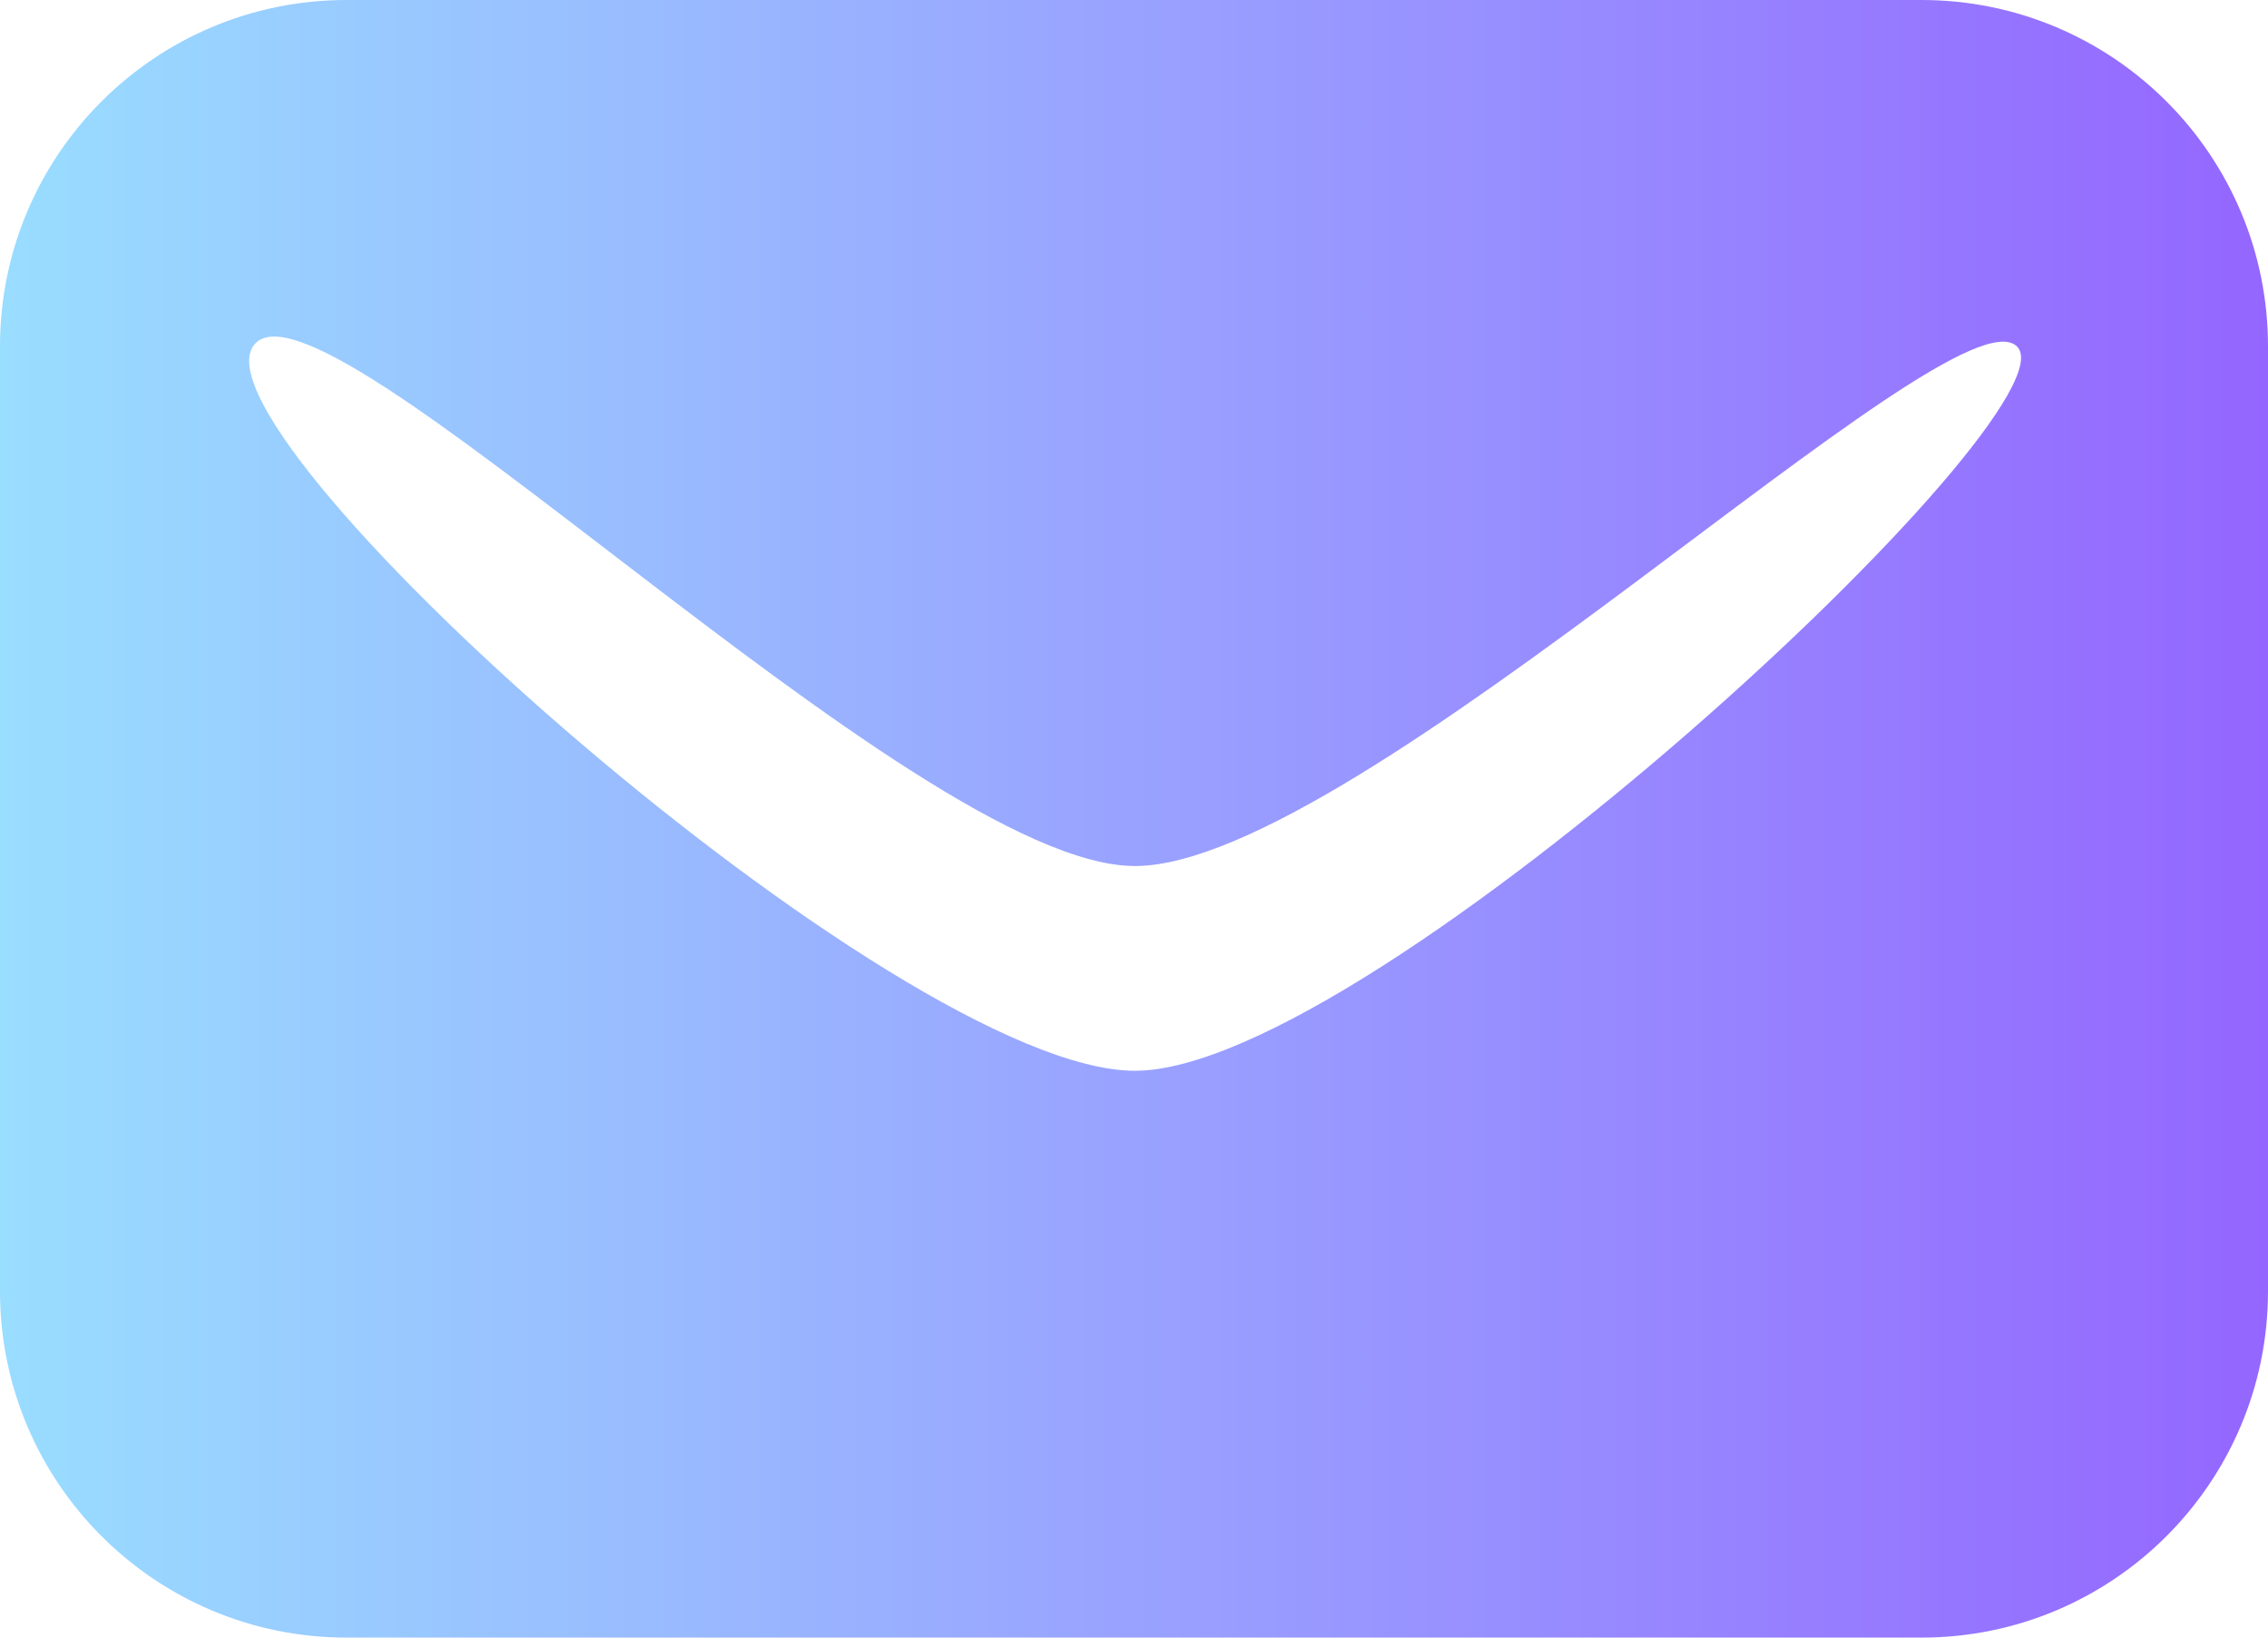
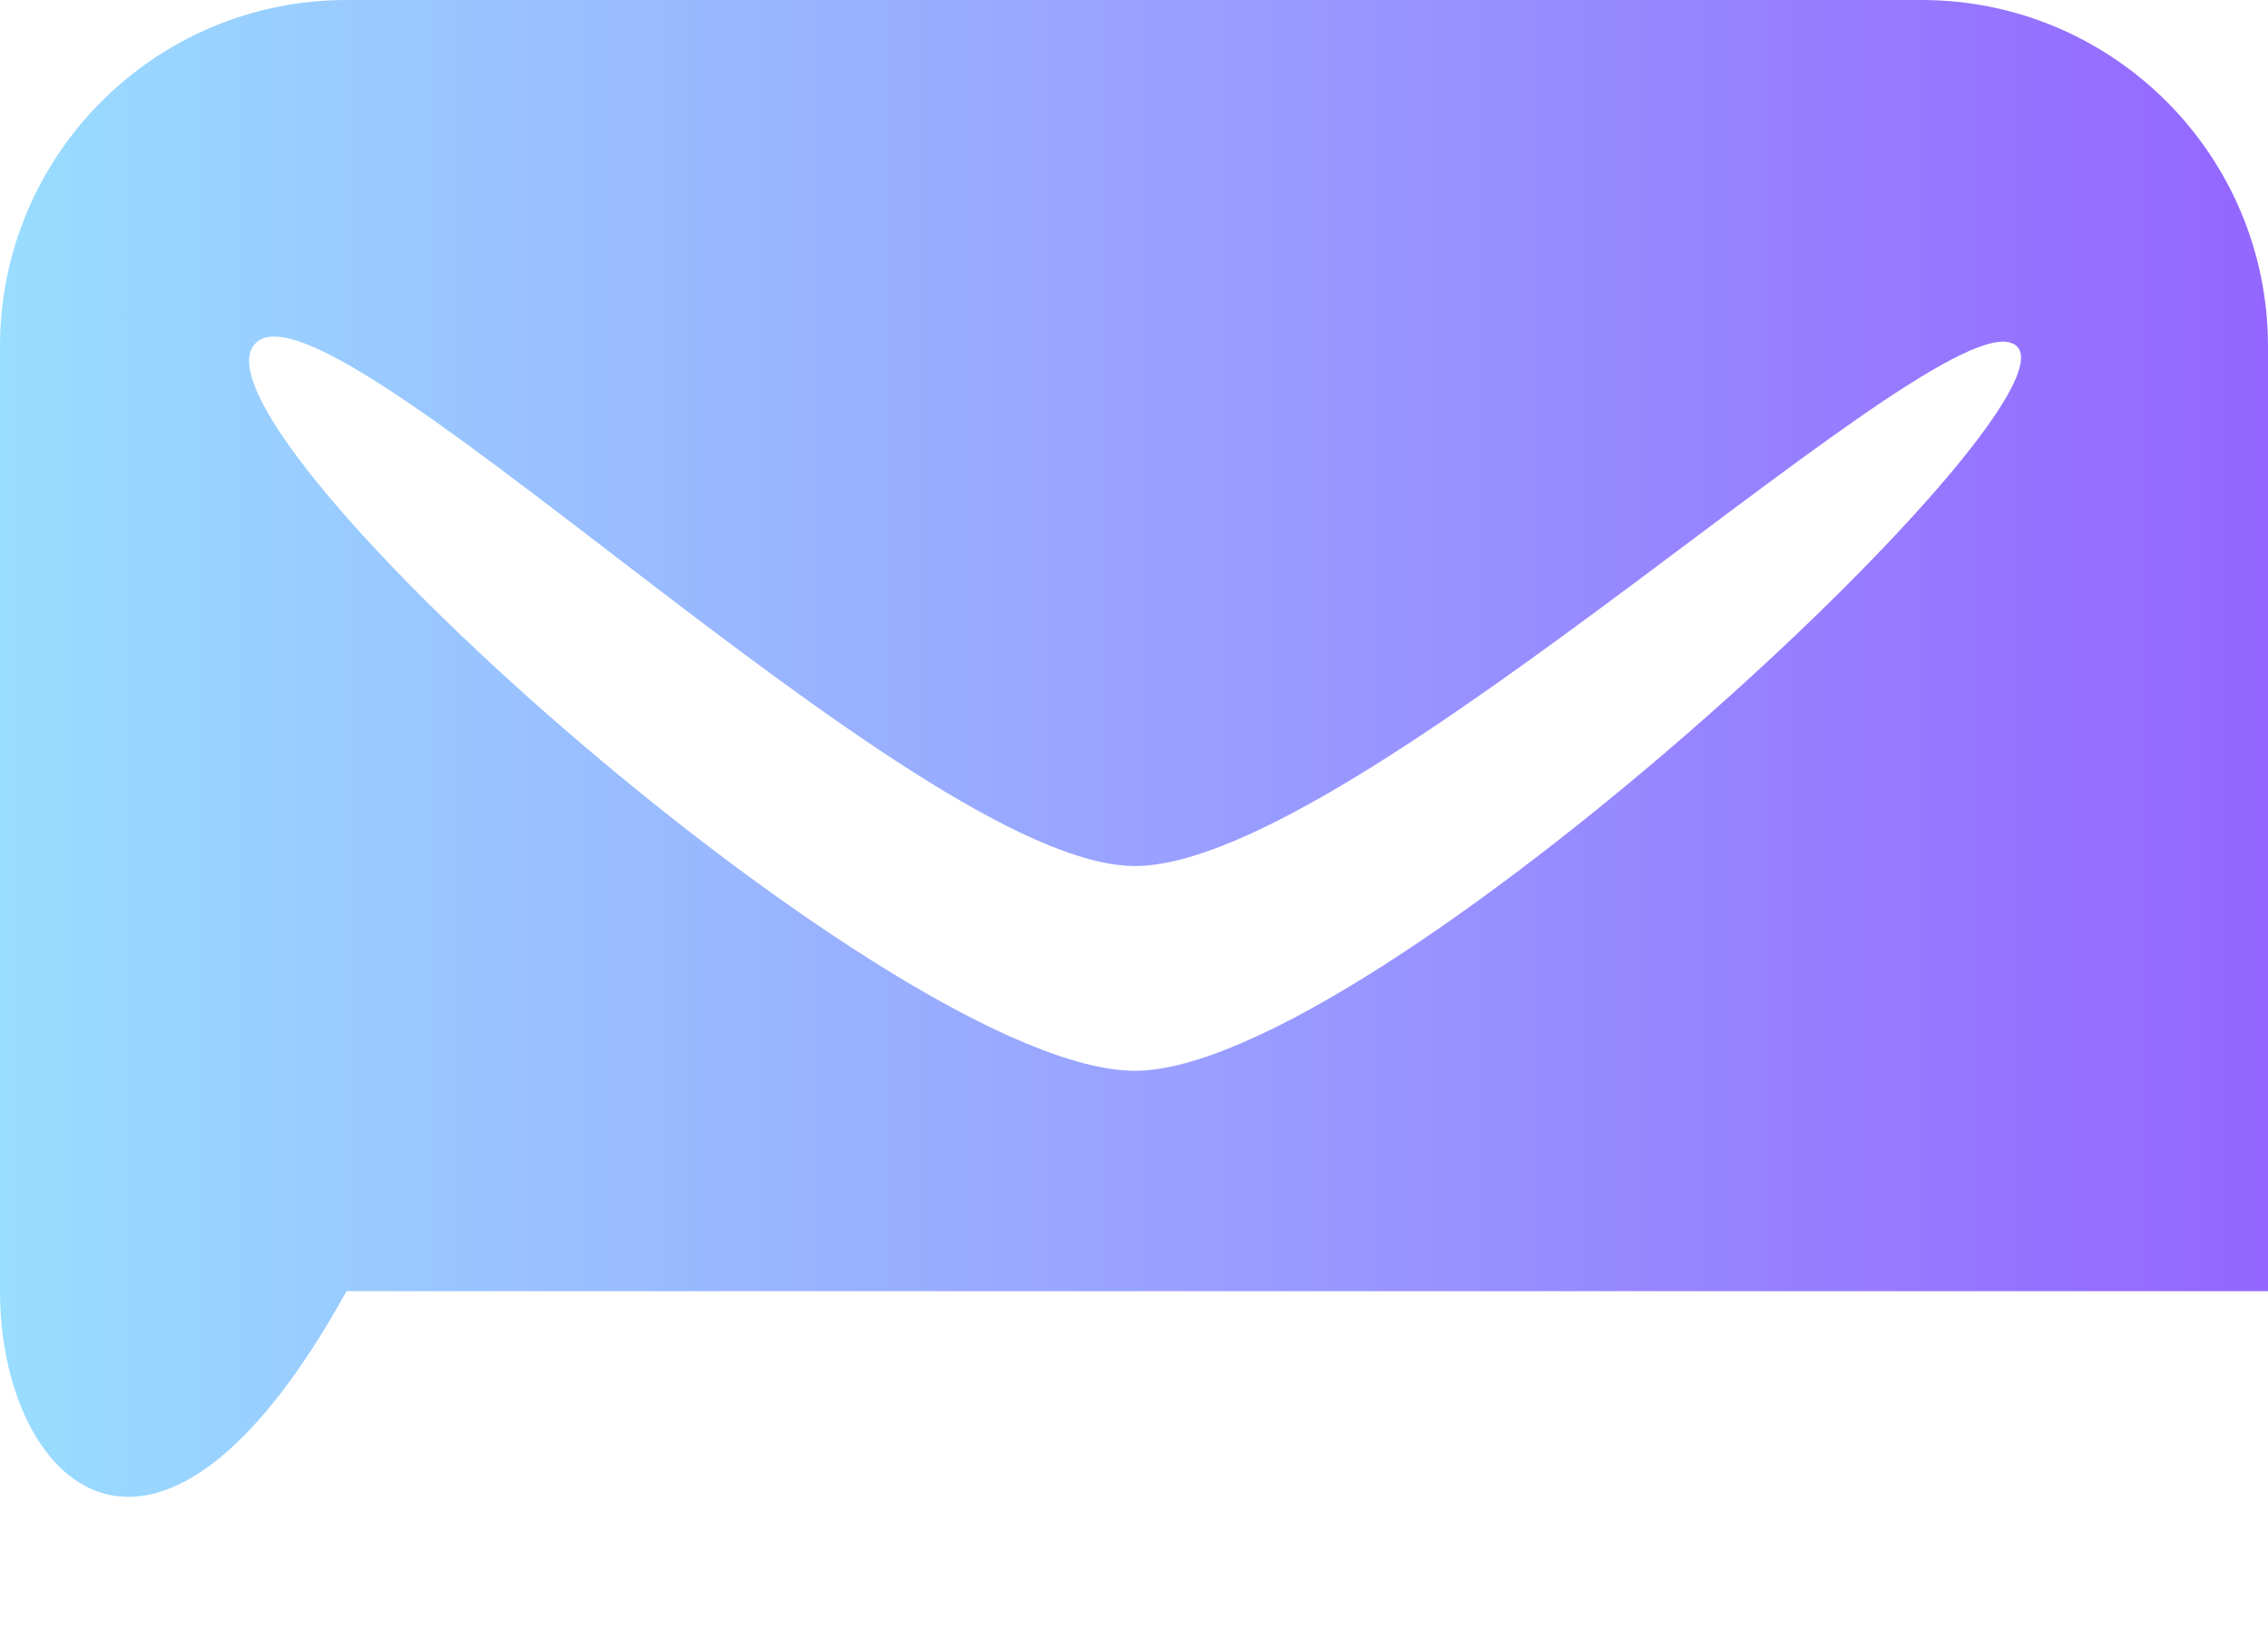
<svg xmlns="http://www.w3.org/2000/svg" width="72" height="52" viewBox="0 0 72 52" fill="none">
-   <path d="M61 0C67.075 0 72 4.925 72 11V41C72 47.075 67.075 52 61 52H11C4.925 52 0 47.075 0 41V11C0 4.925 4.925 0 11 0H61ZM36.029 27.5C28.999 27.499 10.001 8 8.031 11.001C6.063 14.003 28.499 34 36.029 34.001C43.559 34.001 66.063 13.002 64.031 11.001C61.998 9.002 43.059 27.5 36.029 27.5Z" fill="url(#paint0_linear_1852_236)" />
+   <path d="M61 0C67.075 0 72 4.925 72 11V41H11C4.925 52 0 47.075 0 41V11C0 4.925 4.925 0 11 0H61ZM36.029 27.5C28.999 27.499 10.001 8 8.031 11.001C6.063 14.003 28.499 34 36.029 34.001C43.559 34.001 66.063 13.002 64.031 11.001C61.998 9.002 43.059 27.5 36.029 27.5Z" fill="url(#paint0_linear_1852_236)" />
  <defs>
    <linearGradient id="paint0_linear_1852_236" x1="0" y1="26" x2="72" y2="26" gradientUnits="userSpaceOnUse">
      <stop stop-color="#99DDFF" />
      <stop offset="0.5" stop-color="#99A2FF" />
      <stop offset="1" stop-color="#9466FF" />
    </linearGradient>
  </defs>
</svg>